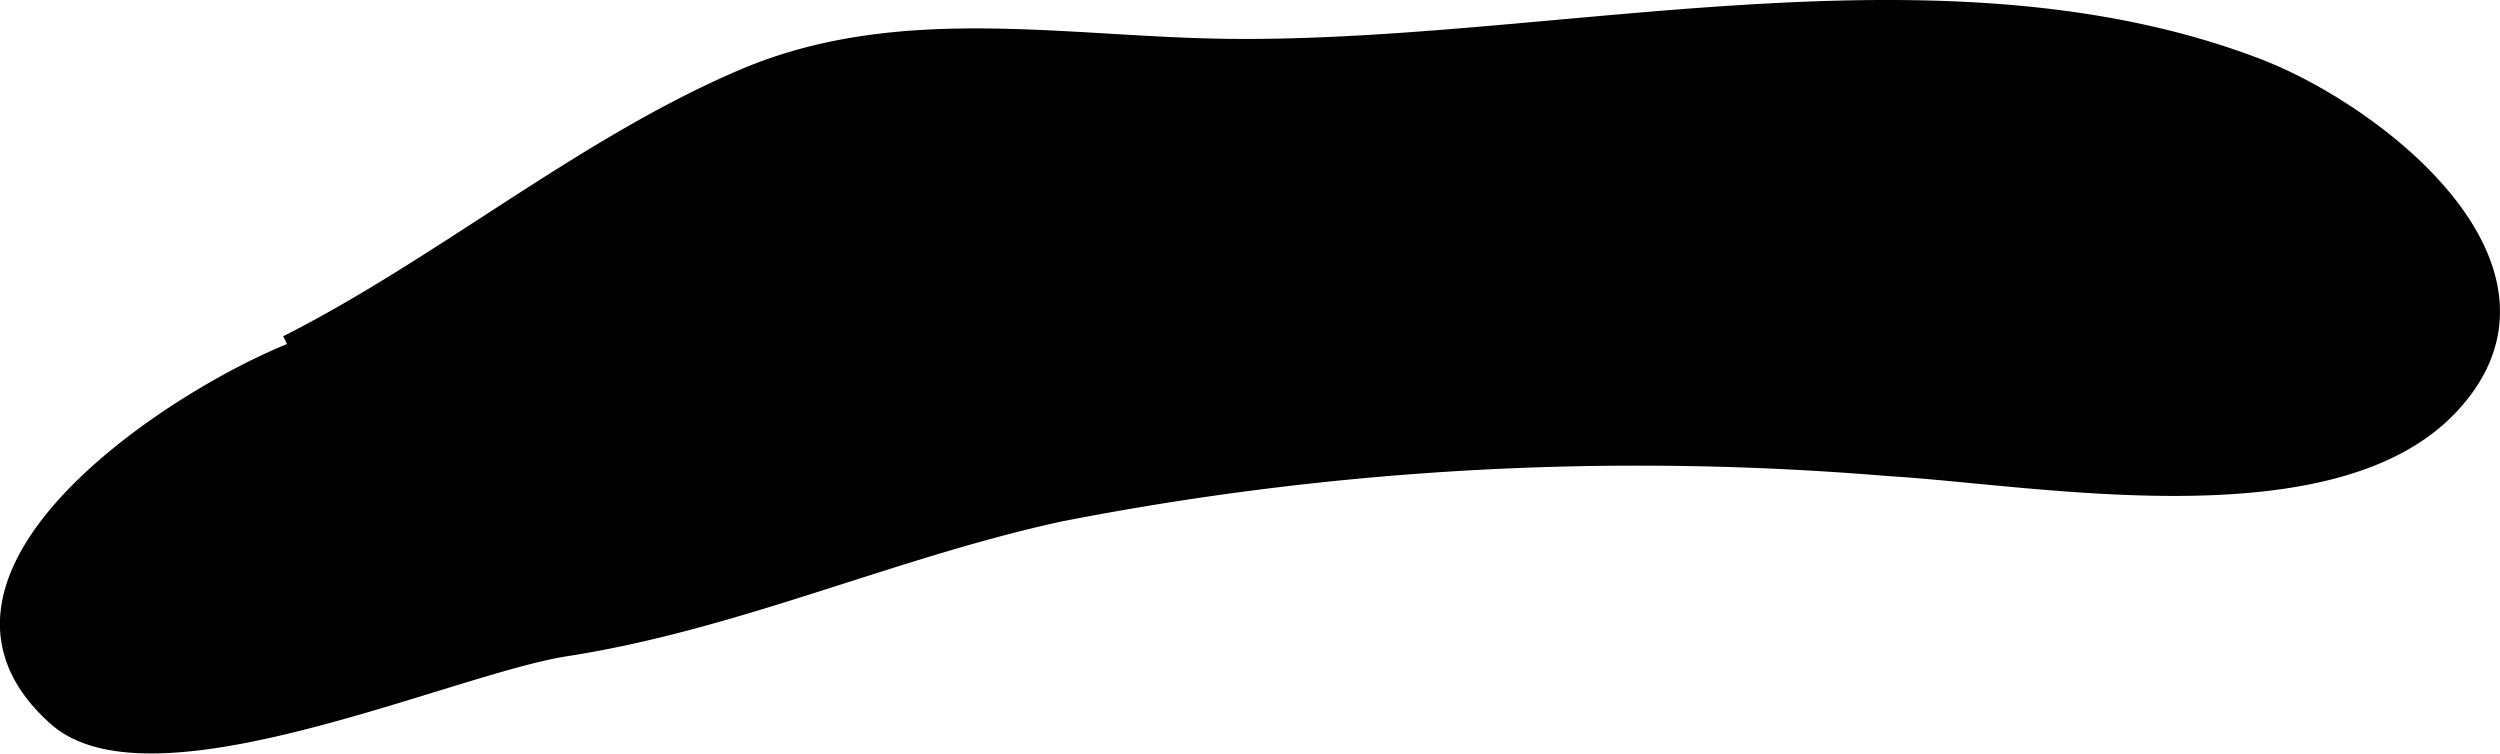
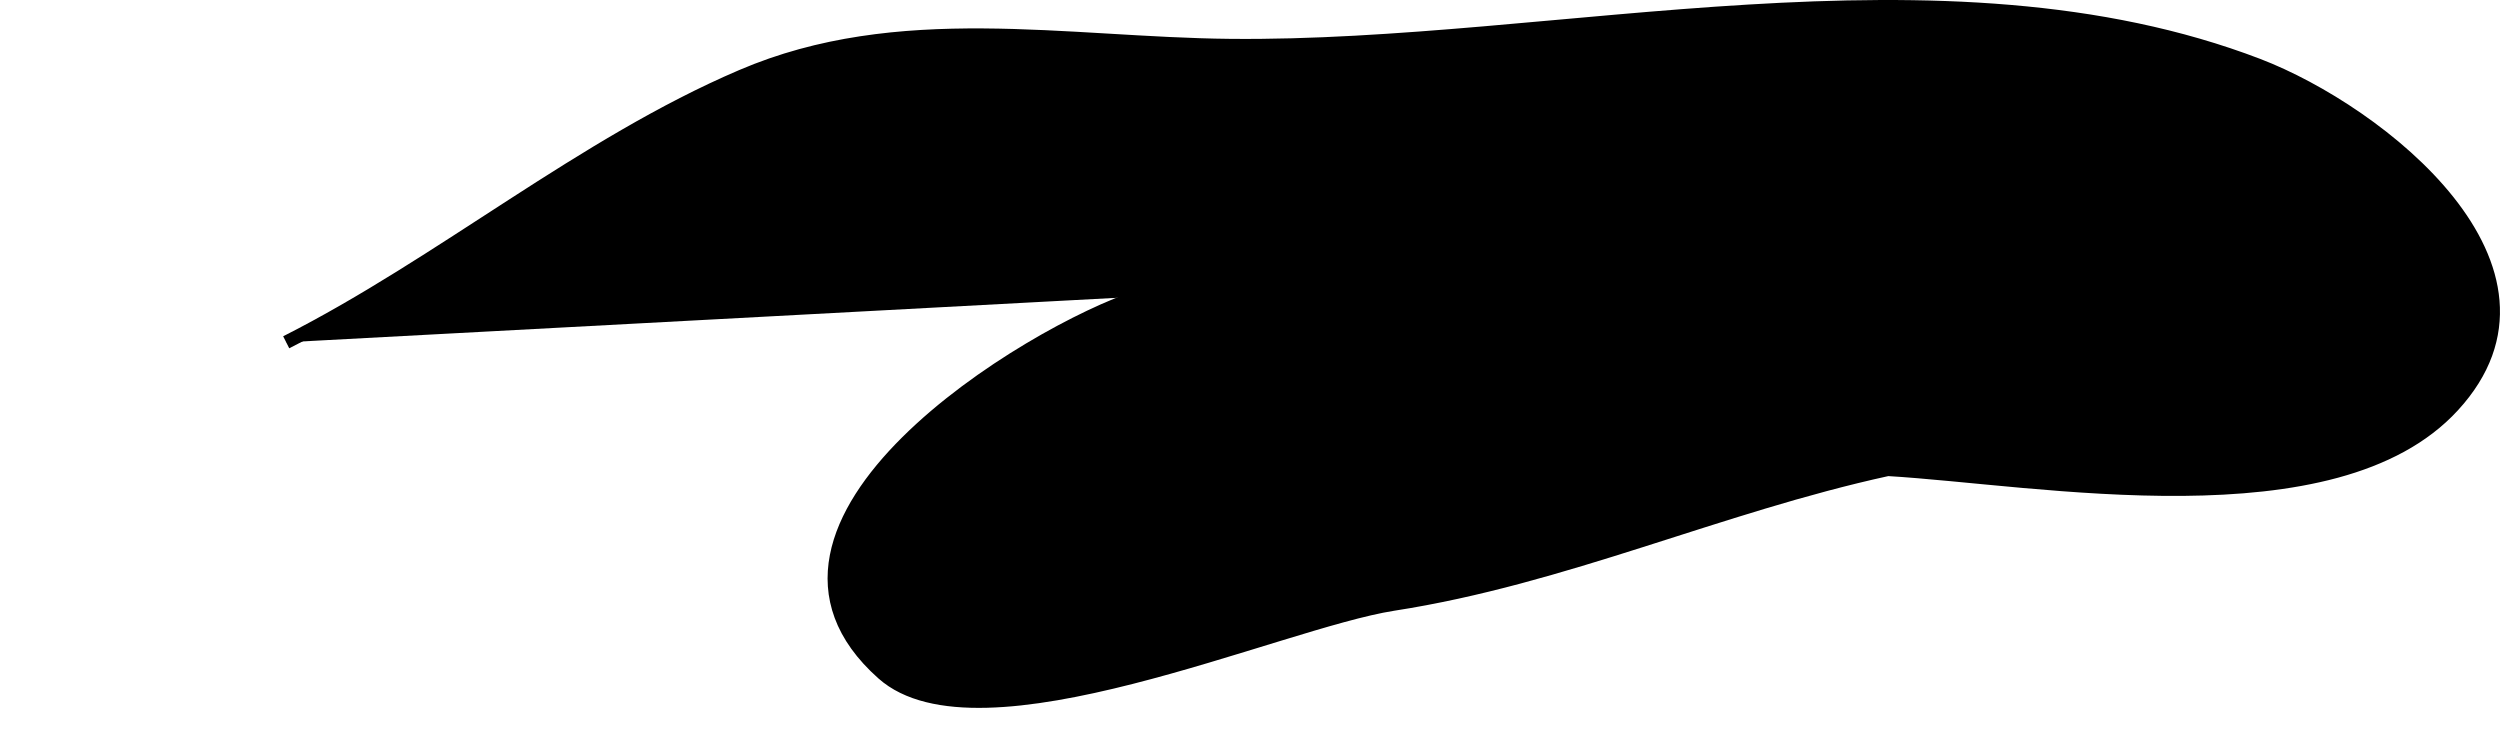
<svg xmlns="http://www.w3.org/2000/svg" version="1.1" width="9.83mm" height="2.963mm" viewBox="0 0 27.865 8.399">
  <defs>
    <style type="text/css">
      .a {
        stroke: #000;
        stroke-miterlimit: 10;
        stroke-width: 0.15px;
      }
    </style>
  </defs>
-   <path class="a" d="M3.19,3.815c1.732-.877,3.305-2.207,5.078-2.965,1.745-.748,3.613-.36,5.443-.342,3.642.037,7.934-1.129,11.456.219,1.353.519,3.58,2.264,2.174,3.795-1.315,1.435-4.612.809-6.3.709a33.529,33.529,0,0,0-9.225.508c-1.88.41-3.611,1.208-5.512,1.502-1.283.201-4.621,1.723-5.689.772-1.878-1.669,1.643-3.806,2.856-4.199" />
+   <path class="a" d="M3.19,3.815c1.732-.877,3.305-2.207,5.078-2.965,1.745-.748,3.613-.36,5.443-.342,3.642.037,7.934-1.129,11.456.219,1.353.519,3.58,2.264,2.174,3.795-1.315,1.435-4.612.809-6.3.709c-1.88.41-3.611,1.208-5.512,1.502-1.283.201-4.621,1.723-5.689.772-1.878-1.669,1.643-3.806,2.856-4.199" />
</svg>